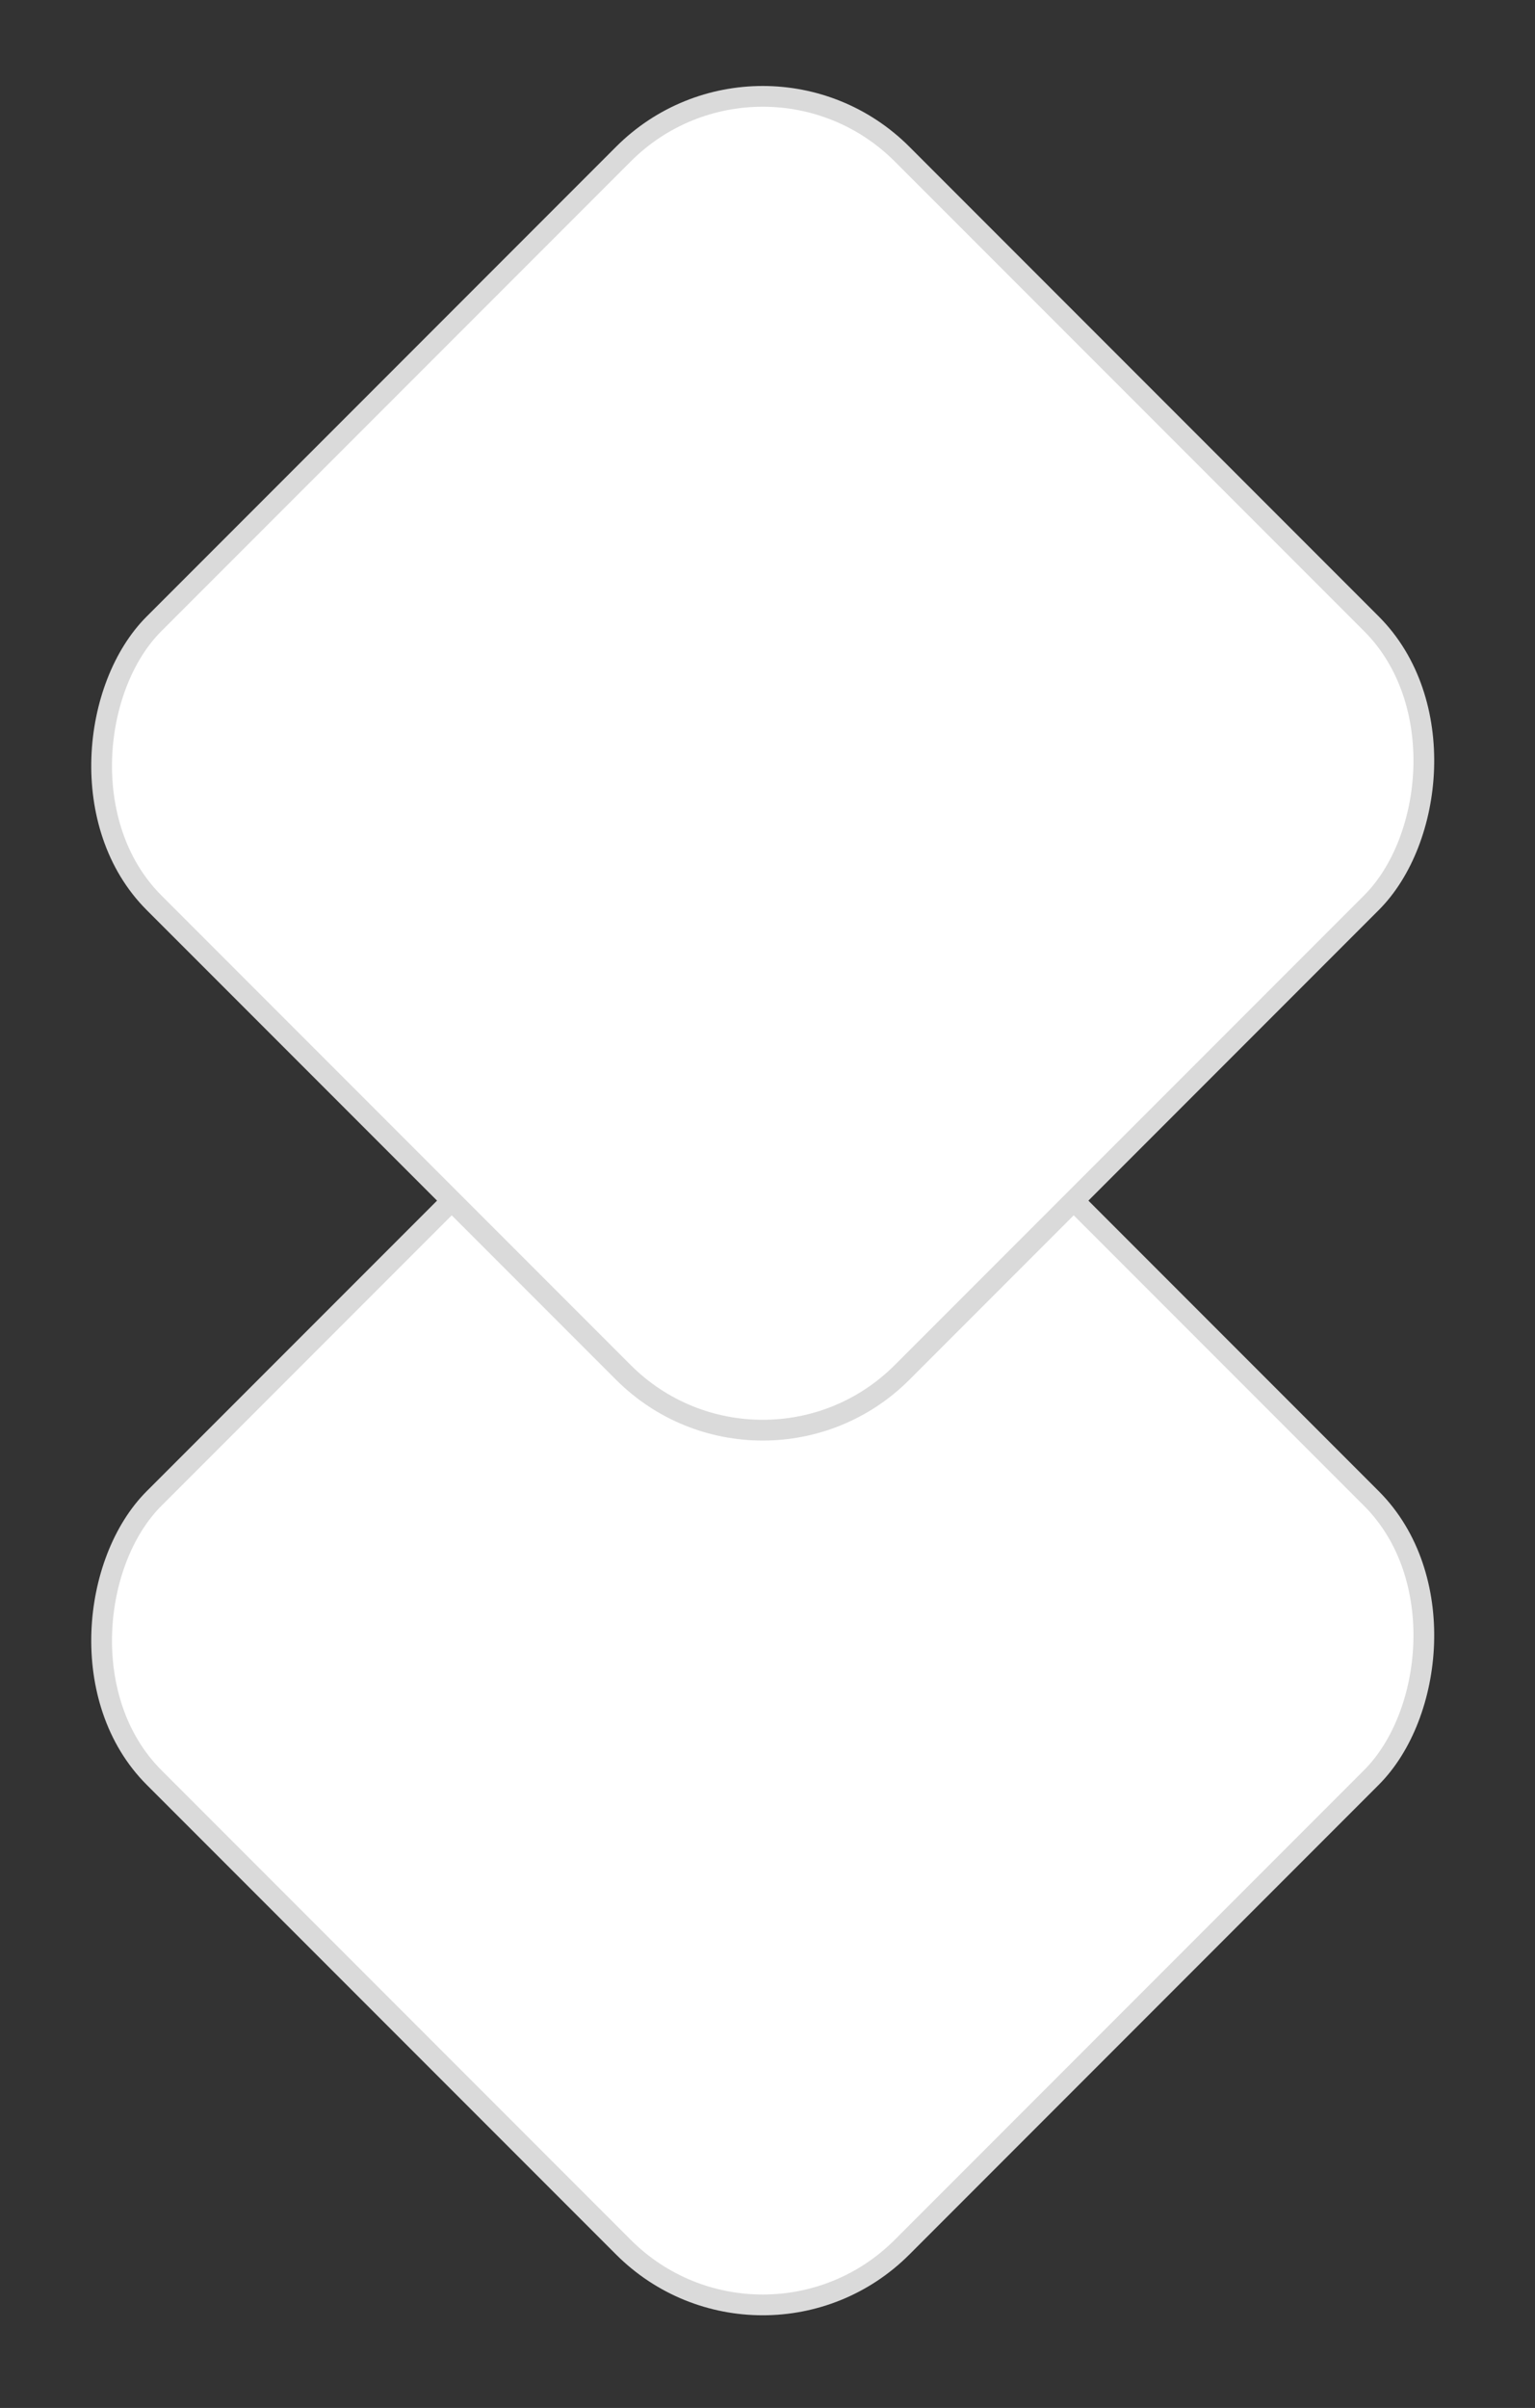
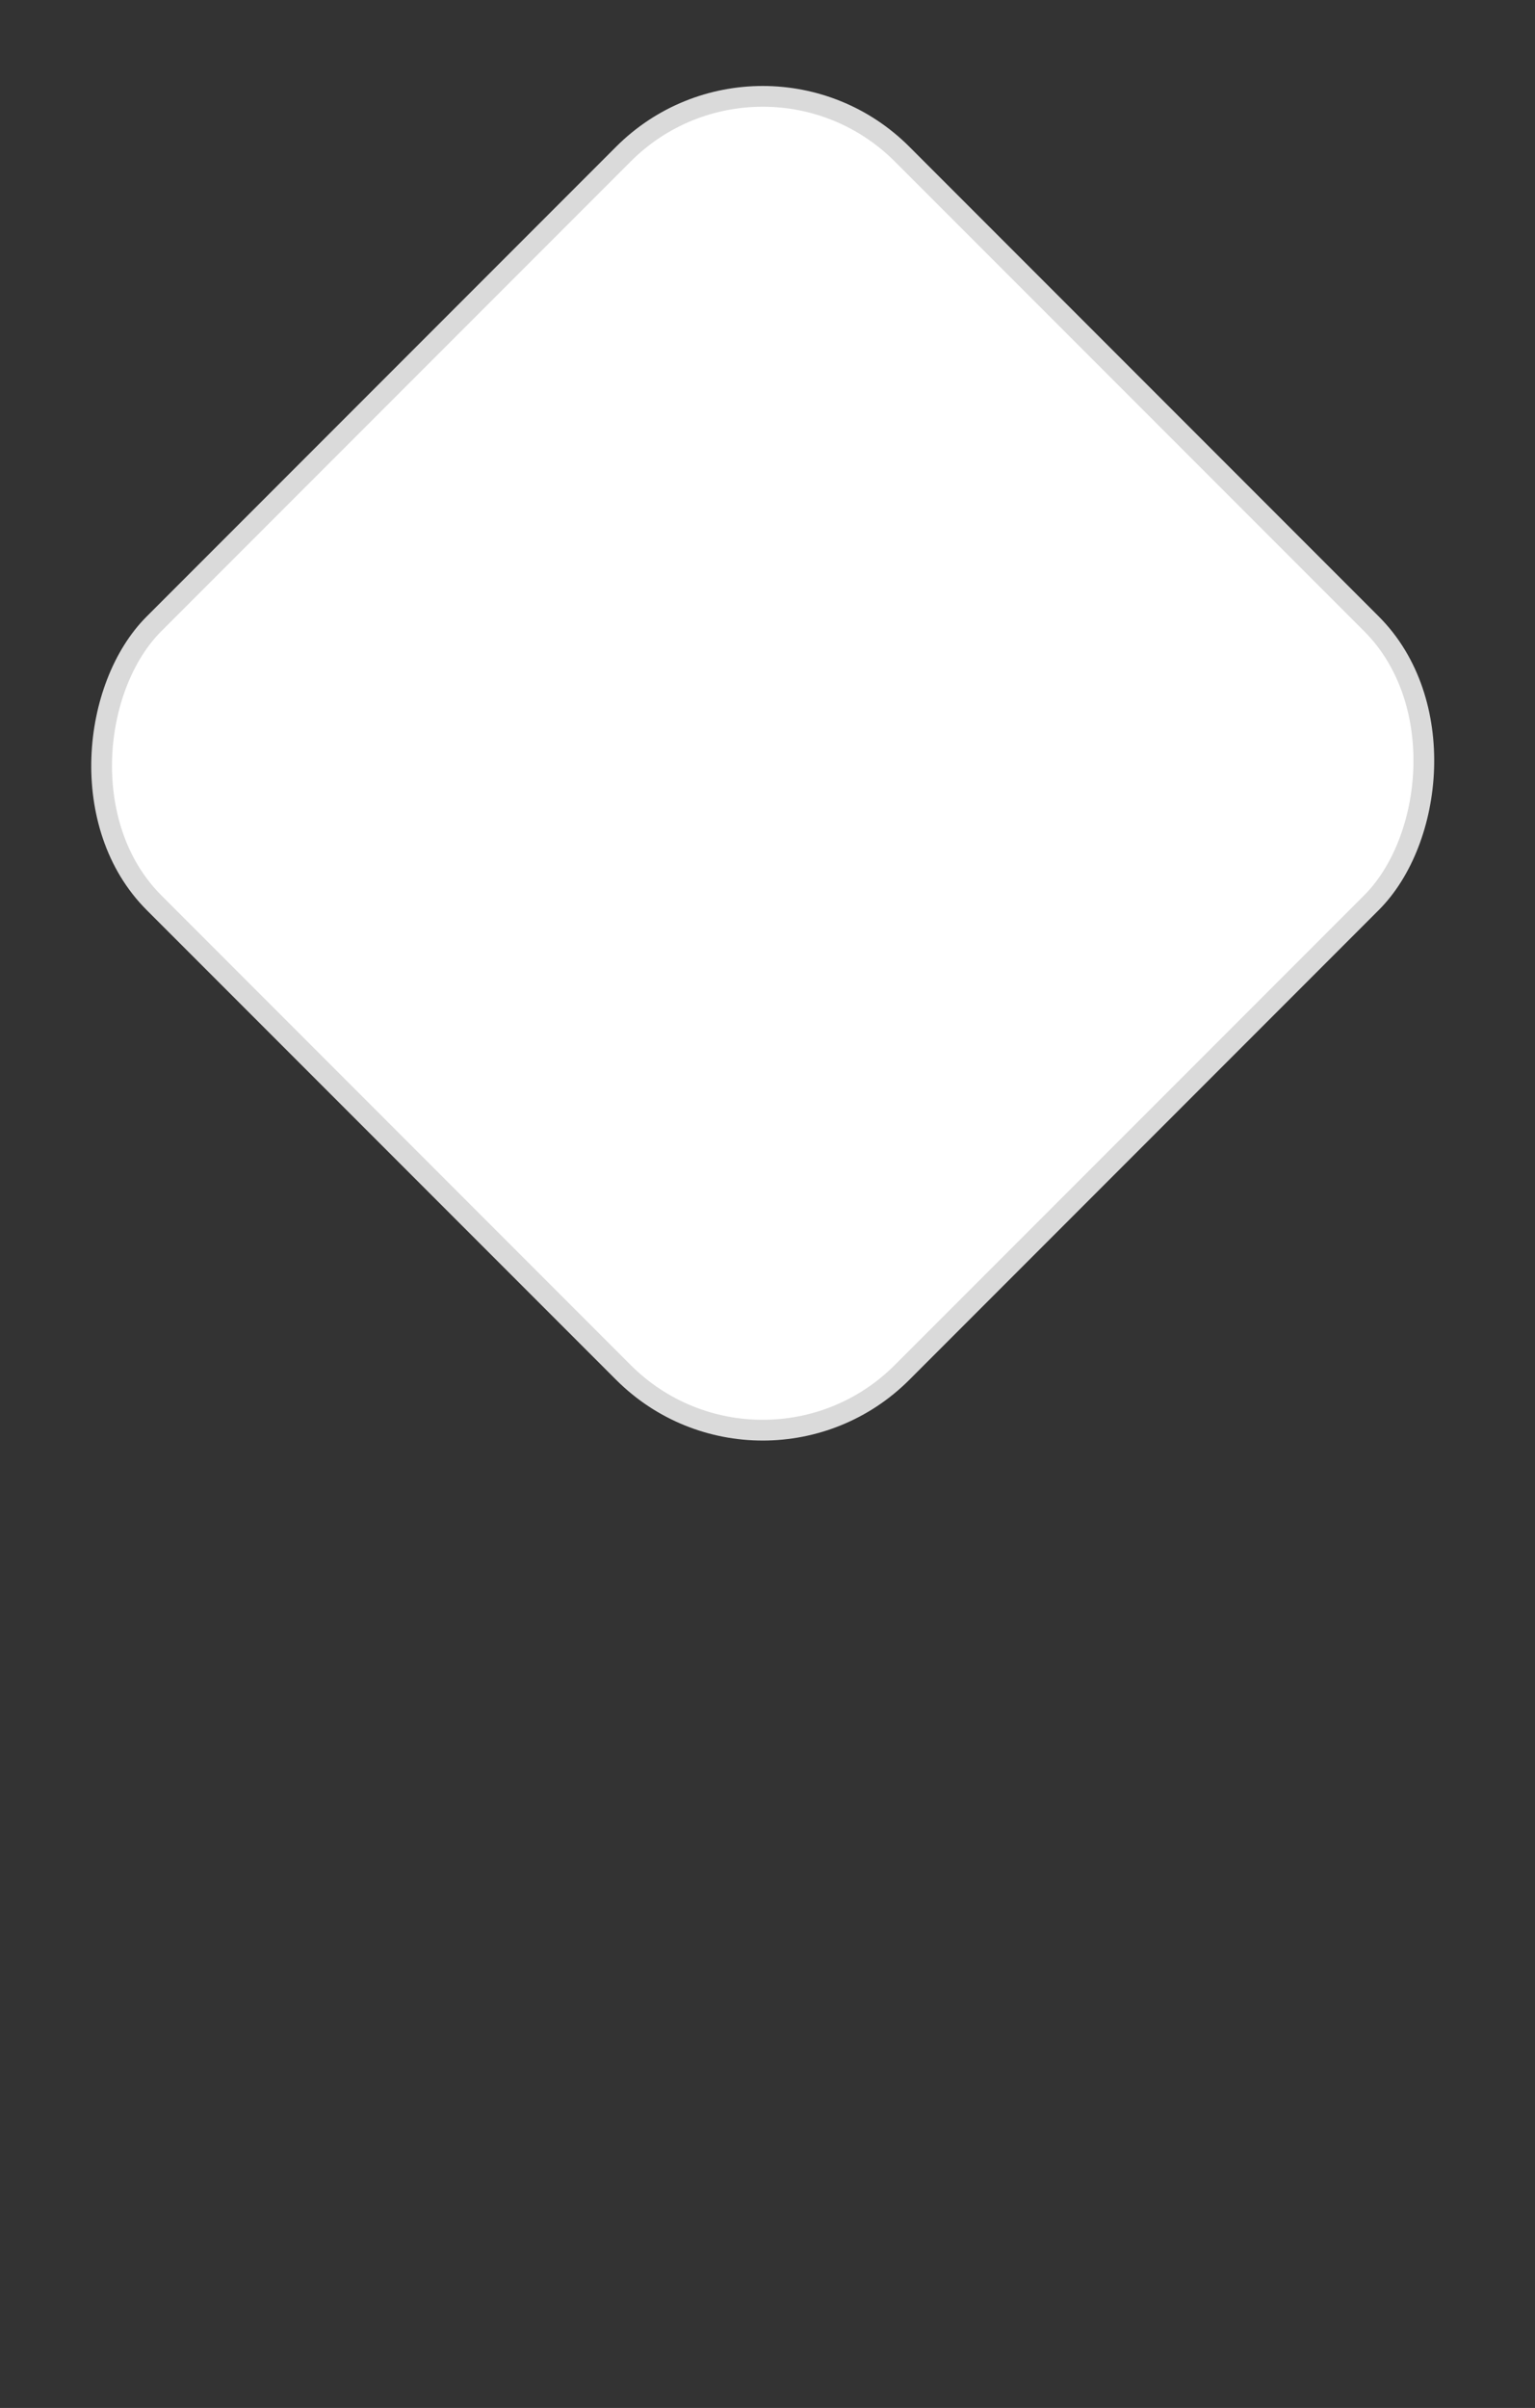
<svg xmlns="http://www.w3.org/2000/svg" width="74" height="116" viewBox="0 0 74 116" fill="none">
  <rect x="0" y="0" width="74" height="116" fill="#333333" stroke="none" />
-   <rect x="36.77" y="42.846" width="51" height="51" rx="9.5" transform="rotate(45 36.77 42.846)" fill="white" stroke="#DADADA" />
  <rect x="36.77" y="0.707" width="51" height="51" rx="9.5" transform="rotate(45 36.77 0.707)" fill="white" stroke="#DADADA" />
</svg>